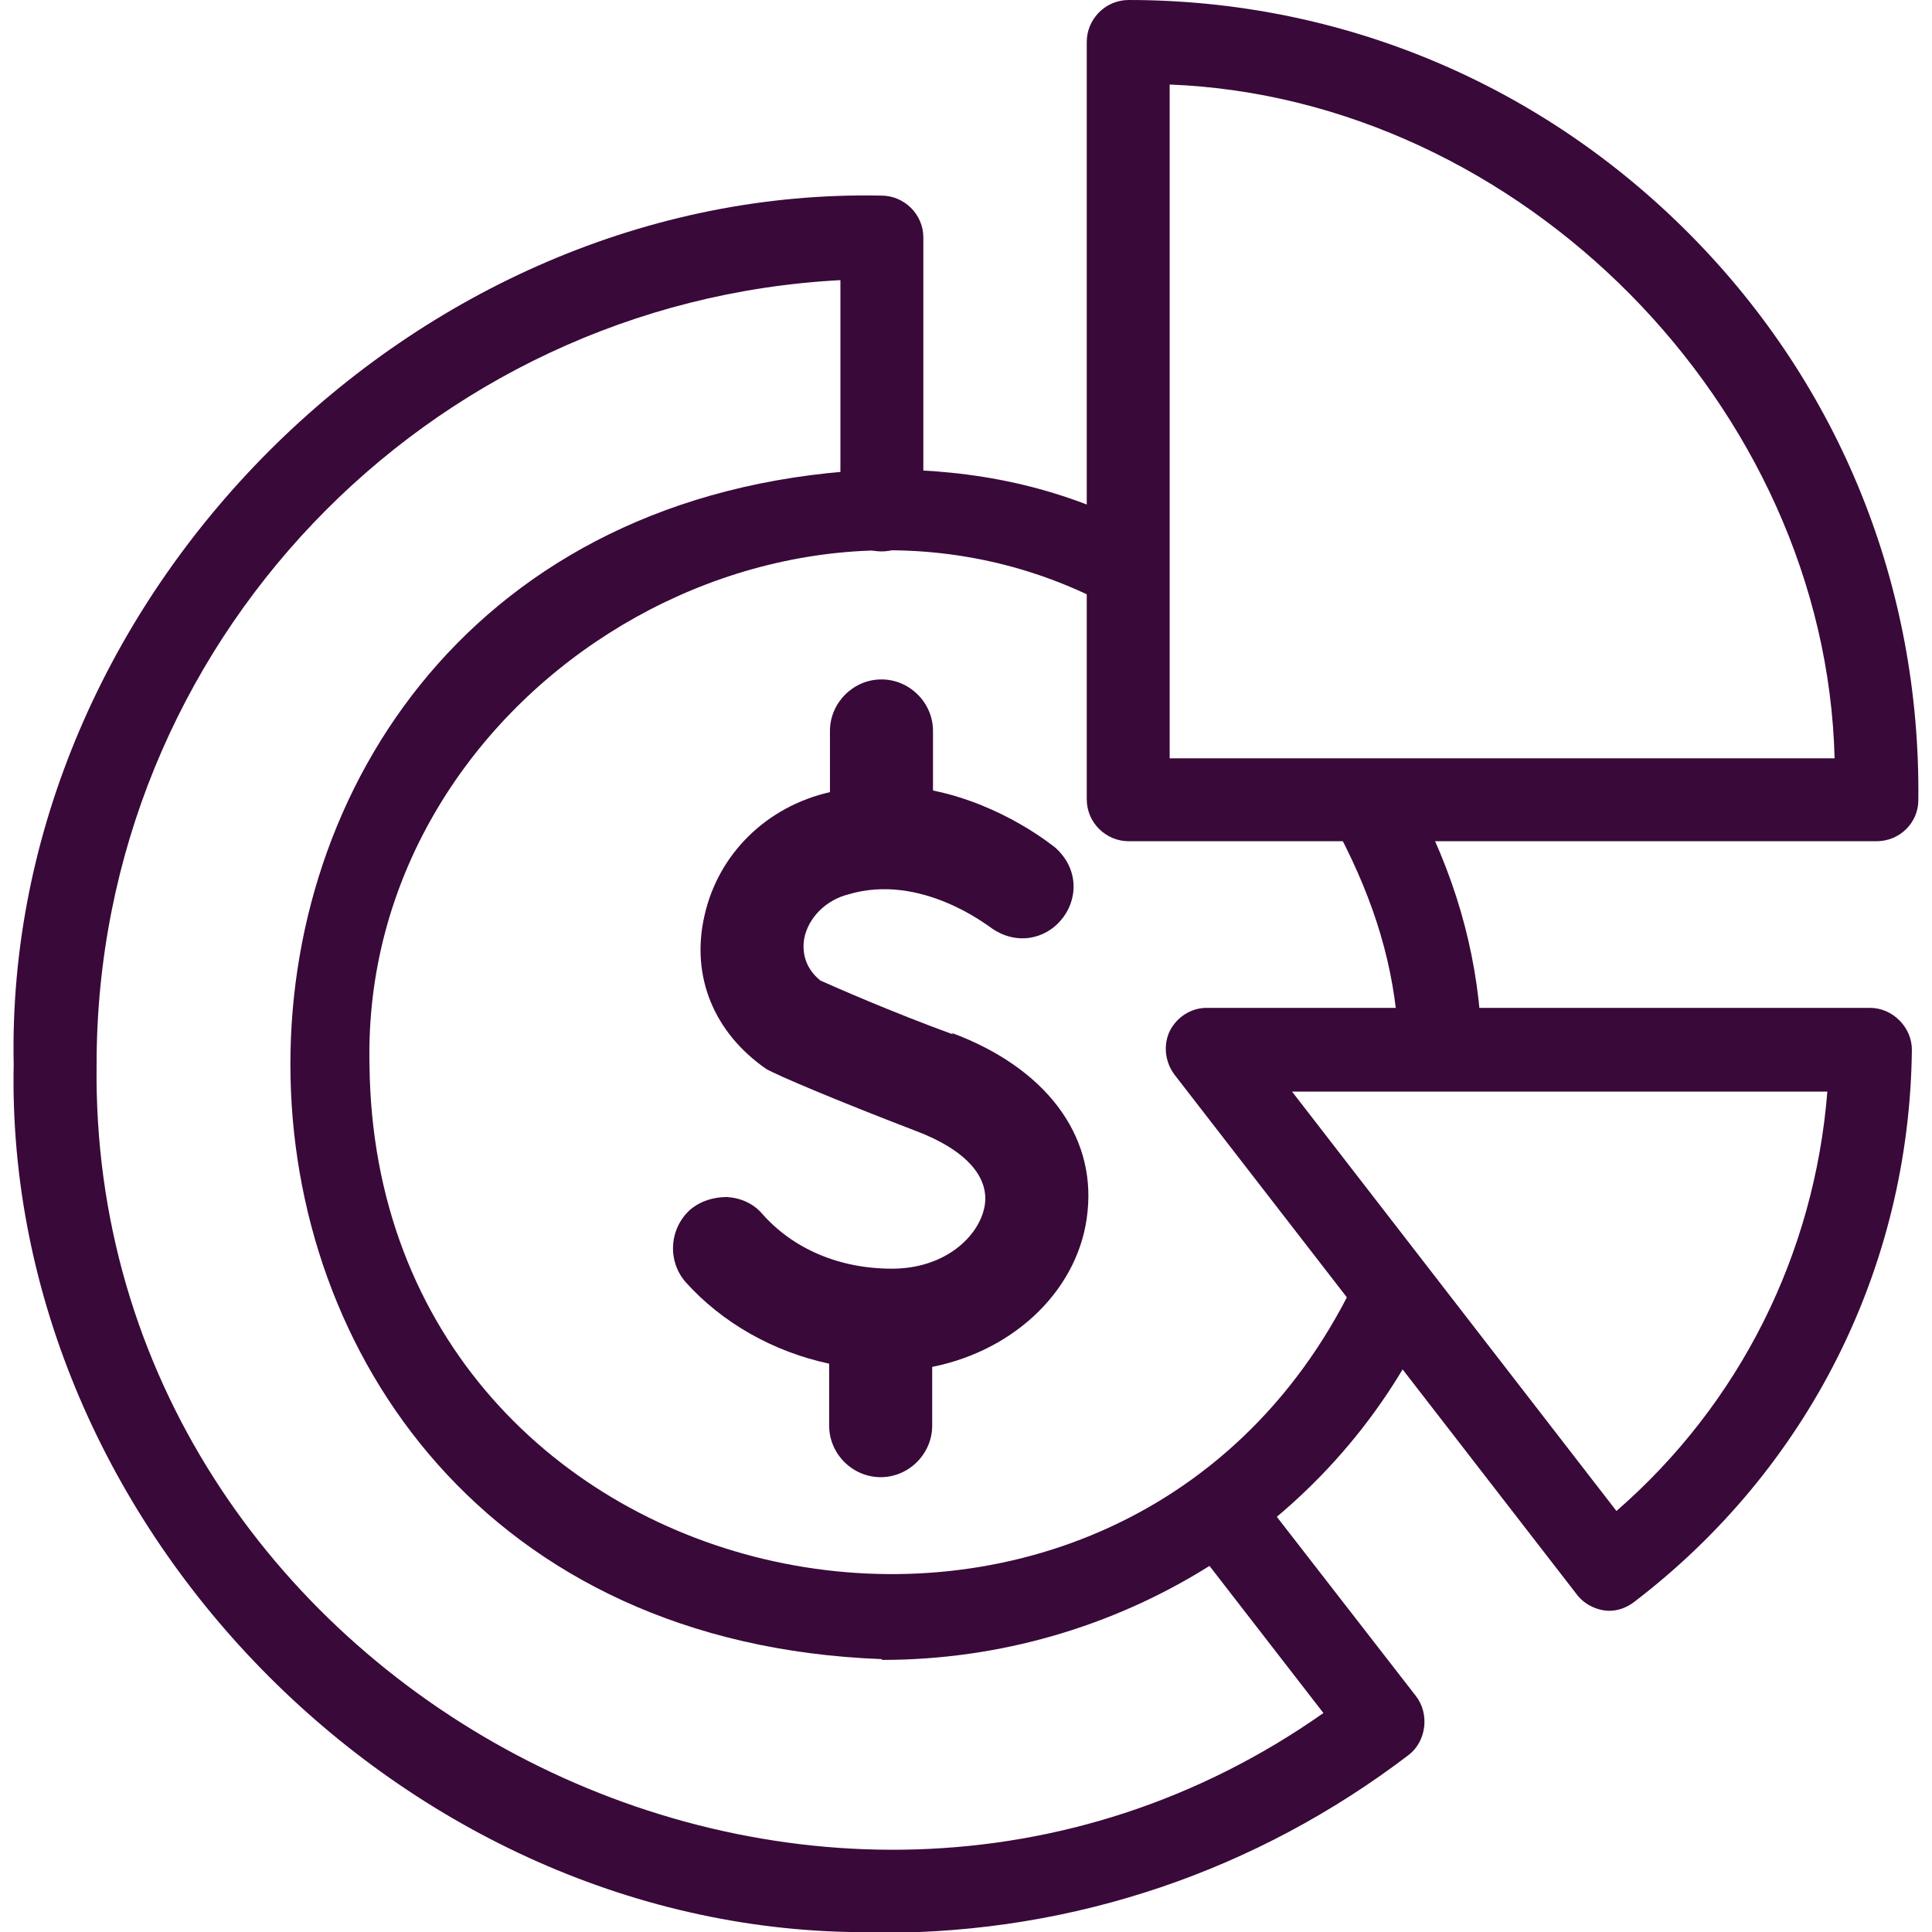
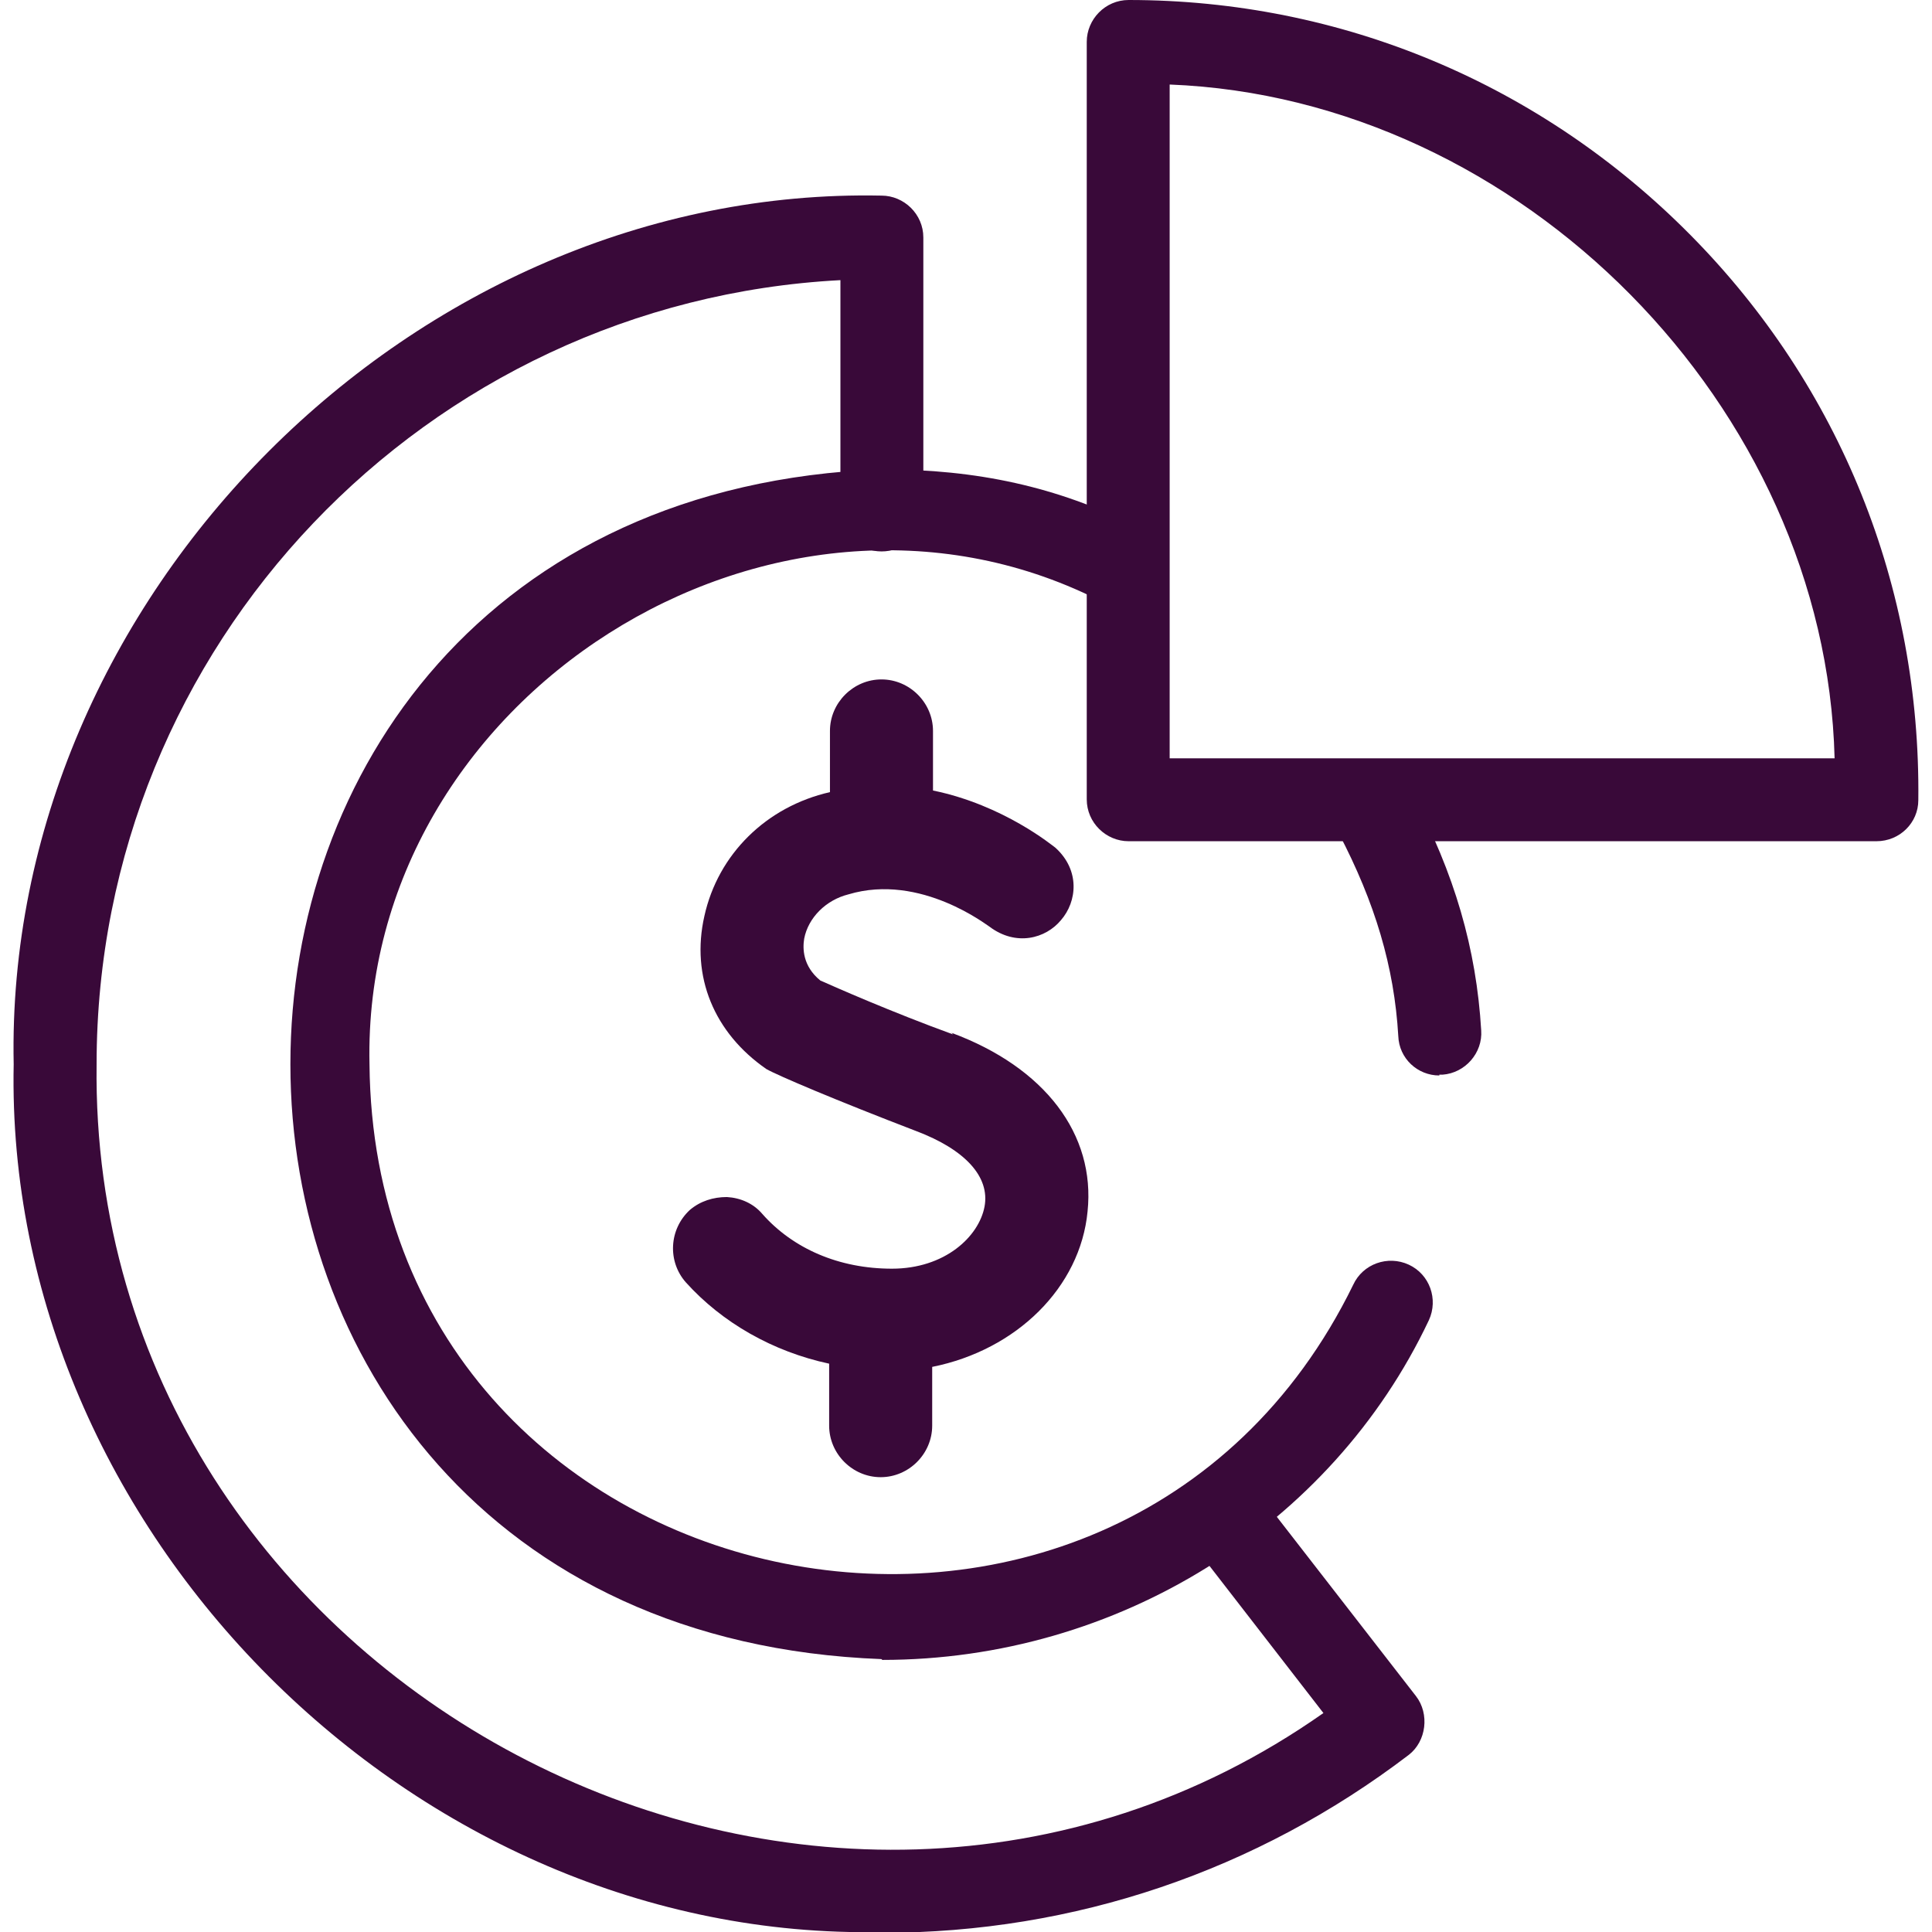
<svg xmlns="http://www.w3.org/2000/svg" id="Layer_1" data-name="Layer 1" version="1.1" viewBox="0 0 240 240">
  <defs>
    <style>
      .cls-1 {
        fill: #390939;
        stroke-width: 0px;
      }
    </style>
  </defs>
  <path class="cls-1" d="M109.5,240C51.5,241.2.5,190.1,1.7,132.2.5,74.2,51.5,23.1,109.5,24.3c2.8,0,5.2,2.3,5.2,5.2v33.9c-.3,6.8-10.1,6.8-10.3,0v-28.6c-51.4,2.7-92.4,45.3-92.4,97.4-1,77.1,89.4,124.9,152.4,80.6l-17.5-22.6c-1.7-2.3,1.2-4.2,3.5-5.9s2.9-2.7,4.7-.4l20.8,26.8c1.7,2.2,1.3,5.6-.9,7.3-18.9,14.4-41.5,22.1-65.4,22.1h0Z" />
  <path class="cls-1" d="M178.8,133.6c-2.7,0-5-2.1-5.1-4.9-.5-8.6-2.9-16.6-7.4-25.2-1.3-2.5-.4-5.6,2.1-7,2.5-1.3,5.6-.4,7,2.1,5.3,9.9,8,19.3,8.6,29.4.2,2.8-2,5.3-4.8,5.5h-.4Z" />
  <path class="cls-1" d="M109.5,206.1c-97.9-3.7-97.9-144.1,0-147.8,12,0,21.8,2.2,31.5,7,2.5,1.3,3.6,4.4,2.3,6.9s-4.4,3.6-6.9,2.3c-40.4-20.2-91.5,12.1-90.5,57.7.6,68.2,92.9,87.4,122.2,27.4,1.2-2.6,4.3-3.7,6.9-2.5,2.6,1.2,3.7,4.3,2.5,6.9-12.1,25.6-38.7,42.2-67.9,42.2h0Z" />
-   <path class="cls-1" d="M200,200.1c-1.5,0-3.1-.7-4.1-2l-50-64.6c-1.2-1.6-1.4-3.7-.6-5.4.9-1.8,2.7-2.9,4.6-2.9h82.4c2.8,0,5.2,2.4,5.2,5.2-.3,27.1-12.9,52.1-34.5,68.6-.9.7-2,1.1-3.1,1.1h.1ZM160.5,135.6l40.3,52.1c15.3-13.3,24.6-31.9,26.2-52.1h-66.5Z" />
  <path class="cls-1" d="M233.2,104.5h-93c-2.8,0-5.2-2.3-5.2-5.2V5.2c0-2.8,2.3-5.2,5.2-5.2,26.4,0,51.2,10.4,69.8,29.2,18.6,18.8,28.6,43.7,28.3,70.2,0,2.8-2.3,5.1-5.2,5.1h0ZM145.3,94.2h82.6c-1.1-43.7-39-82-82.6-83.7v83.7h0Z" />
  <path class="cls-1" d="M118.4,128.5c-7.7-2.8-14.7-5.9-16.5-6.7-2.2-1.8-2.2-4-2-5.2.5-2.6,2.7-4.8,5.5-5.5,9-2.7,17.4,4,17.5,4,3.3,2.5,7,1.5,8.9-.8,2-2.3,2.4-6.2-.7-9-.3-.2-6.4-5.3-15.2-7.1v-7.4c0-3.5-2.9-6.4-6.4-6.4s-6.4,2.9-6.4,6.4v7.6c-7.9,1.8-13.9,7.7-15.6,15.4-1.7,7.5,1.2,14.5,7.7,19,0,0,0,0,0,0,1.4.8,8.7,3.9,18.6,7.7,6.1,2.3,9.2,5.7,8.5,9.4-.7,3.7-4.9,7.7-11.5,7.7s-12.3-2.5-16.1-6.8c-1.1-1.3-2.7-2-4.4-2.1-1.7,0-3.3.5-4.6,1.6-2.6,2.4-2.8,6.4-.5,9,4.5,5,10.8,8.6,17.8,10.1v7.7c0,3.5,2.9,6.4,6.4,6.4s6.4-2.9,6.4-6.4v-7.3c10.5-2.1,18.4-9.9,19.3-19.3,1-9.6-5.3-17.9-16.9-22.2Z" />
</svg>